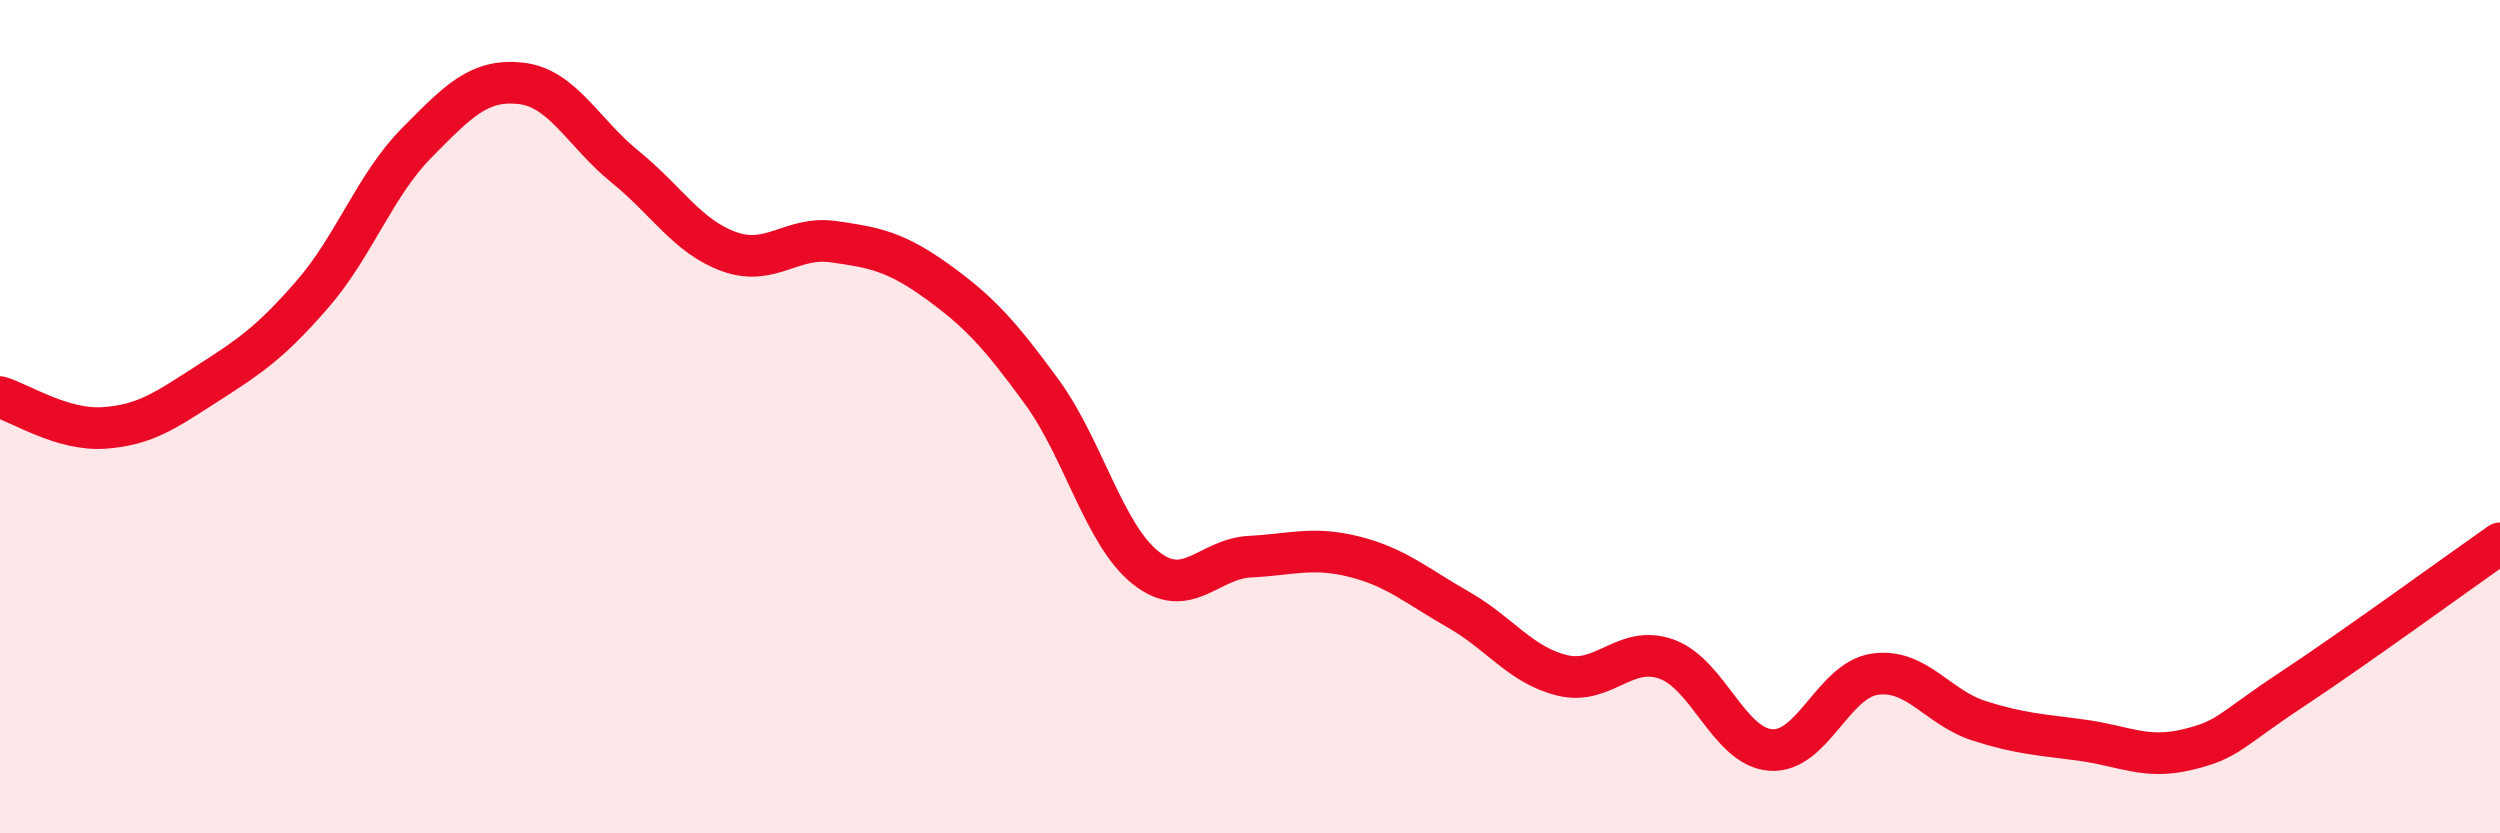
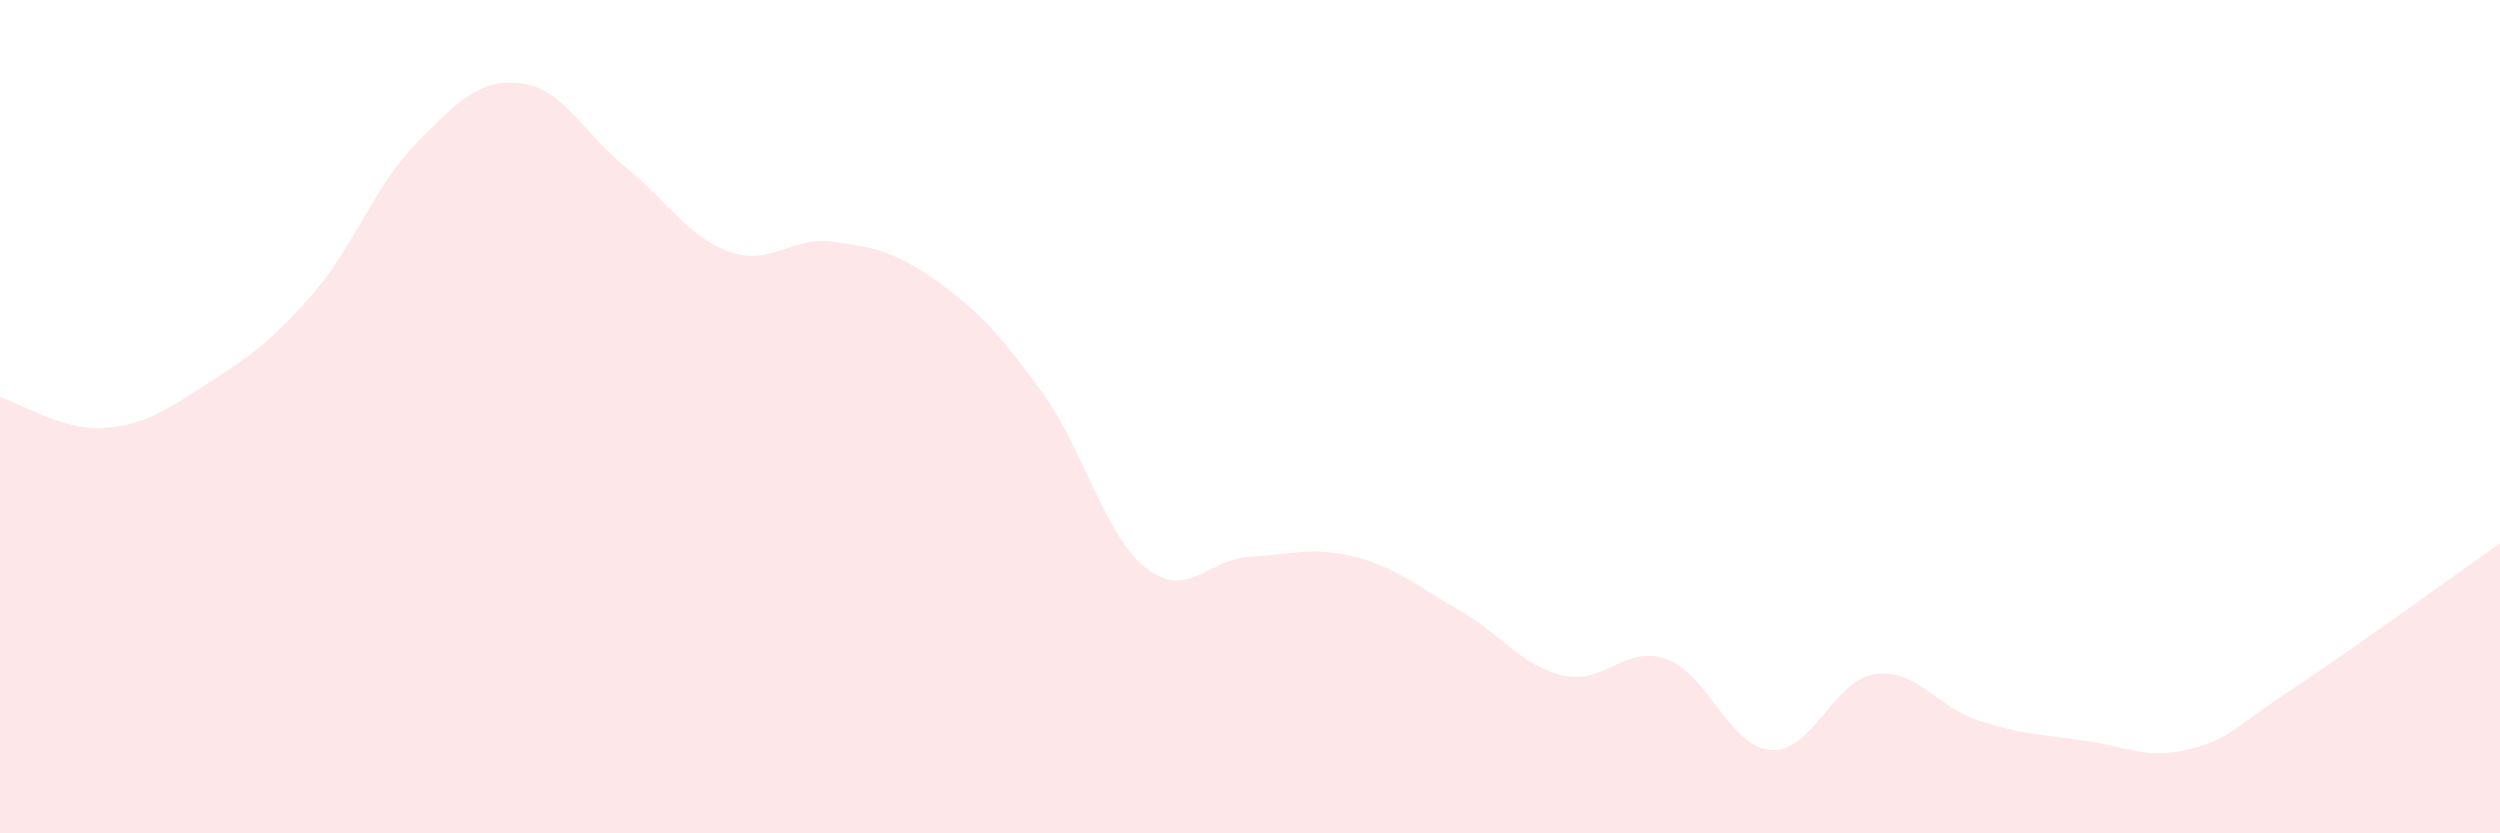
<svg xmlns="http://www.w3.org/2000/svg" width="60" height="20" viewBox="0 0 60 20">
  <path d="M 0,9.53 C 0.5,9.68 1.5,10.34 2.5,10.27 C 3.5,10.2 4,9.83 5,9.19 C 6,8.55 6.5,8.21 7.5,7.06 C 8.5,5.91 9,4.44 10,3.43 C 11,2.42 11.5,1.89 12.5,2 C 13.5,2.11 14,3.19 15,4 C 16,4.81 16.5,5.68 17.5,6.04 C 18.5,6.4 19,5.66 20,5.8 C 21,5.94 21.5,6.04 22.5,6.76 C 23.5,7.48 24,8.03 25,9.4 C 26,10.77 26.5,12.84 27.5,13.63 C 28.5,14.42 29,13.41 30,13.36 C 31,13.31 31.5,13.11 32.5,13.36 C 33.5,13.61 34,14.06 35,14.63 C 36,15.2 36.5,15.97 37.5,16.21 C 38.5,16.45 39,15.46 40,15.82 C 41,16.18 41.5,17.93 42.5,18 C 43.5,18.07 44,16.32 45,16.18 C 46,16.04 46.5,16.98 47.5,17.3 C 48.5,17.62 49,17.63 50,17.77 C 51,17.91 51.5,18.23 52.5,17.99 C 53.5,17.75 53.5,17.54 55,16.55 C 56.5,15.56 59,13.74 60,13.04L60 20L0 20Z" fill="#EB0A25" opacity="0.1" stroke-linecap="round" stroke-linejoin="round" />
-   <path d="M 0,9.53 C 0.5,9.68 1.5,10.34 2.5,10.27 C 3.5,10.2 4,9.83 5,9.19 C 6,8.55 6.5,8.21 7.5,7.06 C 8.5,5.91 9,4.44 10,3.43 C 11,2.42 11.5,1.89 12.5,2 C 13.5,2.11 14,3.19 15,4 C 16,4.81 16.5,5.68 17.5,6.04 C 18.5,6.4 19,5.66 20,5.8 C 21,5.94 21.5,6.04 22.5,6.76 C 23.5,7.48 24,8.03 25,9.4 C 26,10.77 26.5,12.84 27.5,13.63 C 28.5,14.42 29,13.41 30,13.36 C 31,13.31 31.5,13.11 32.5,13.36 C 33.5,13.61 34,14.06 35,14.63 C 36,15.2 36.5,15.97 37.5,16.21 C 38.5,16.45 39,15.46 40,15.82 C 41,16.18 41.5,17.93 42.5,18 C 43.5,18.07 44,16.32 45,16.18 C 46,16.04 46.5,16.98 47.5,17.3 C 48.5,17.62 49,17.63 50,17.77 C 51,17.91 51.5,18.23 52.5,17.99 C 53.5,17.75 53.5,17.54 55,16.55 C 56.5,15.56 59,13.74 60,13.04" stroke="#EB0A25" stroke-width="1" fill="none" stroke-linecap="round" stroke-linejoin="round" />
</svg>